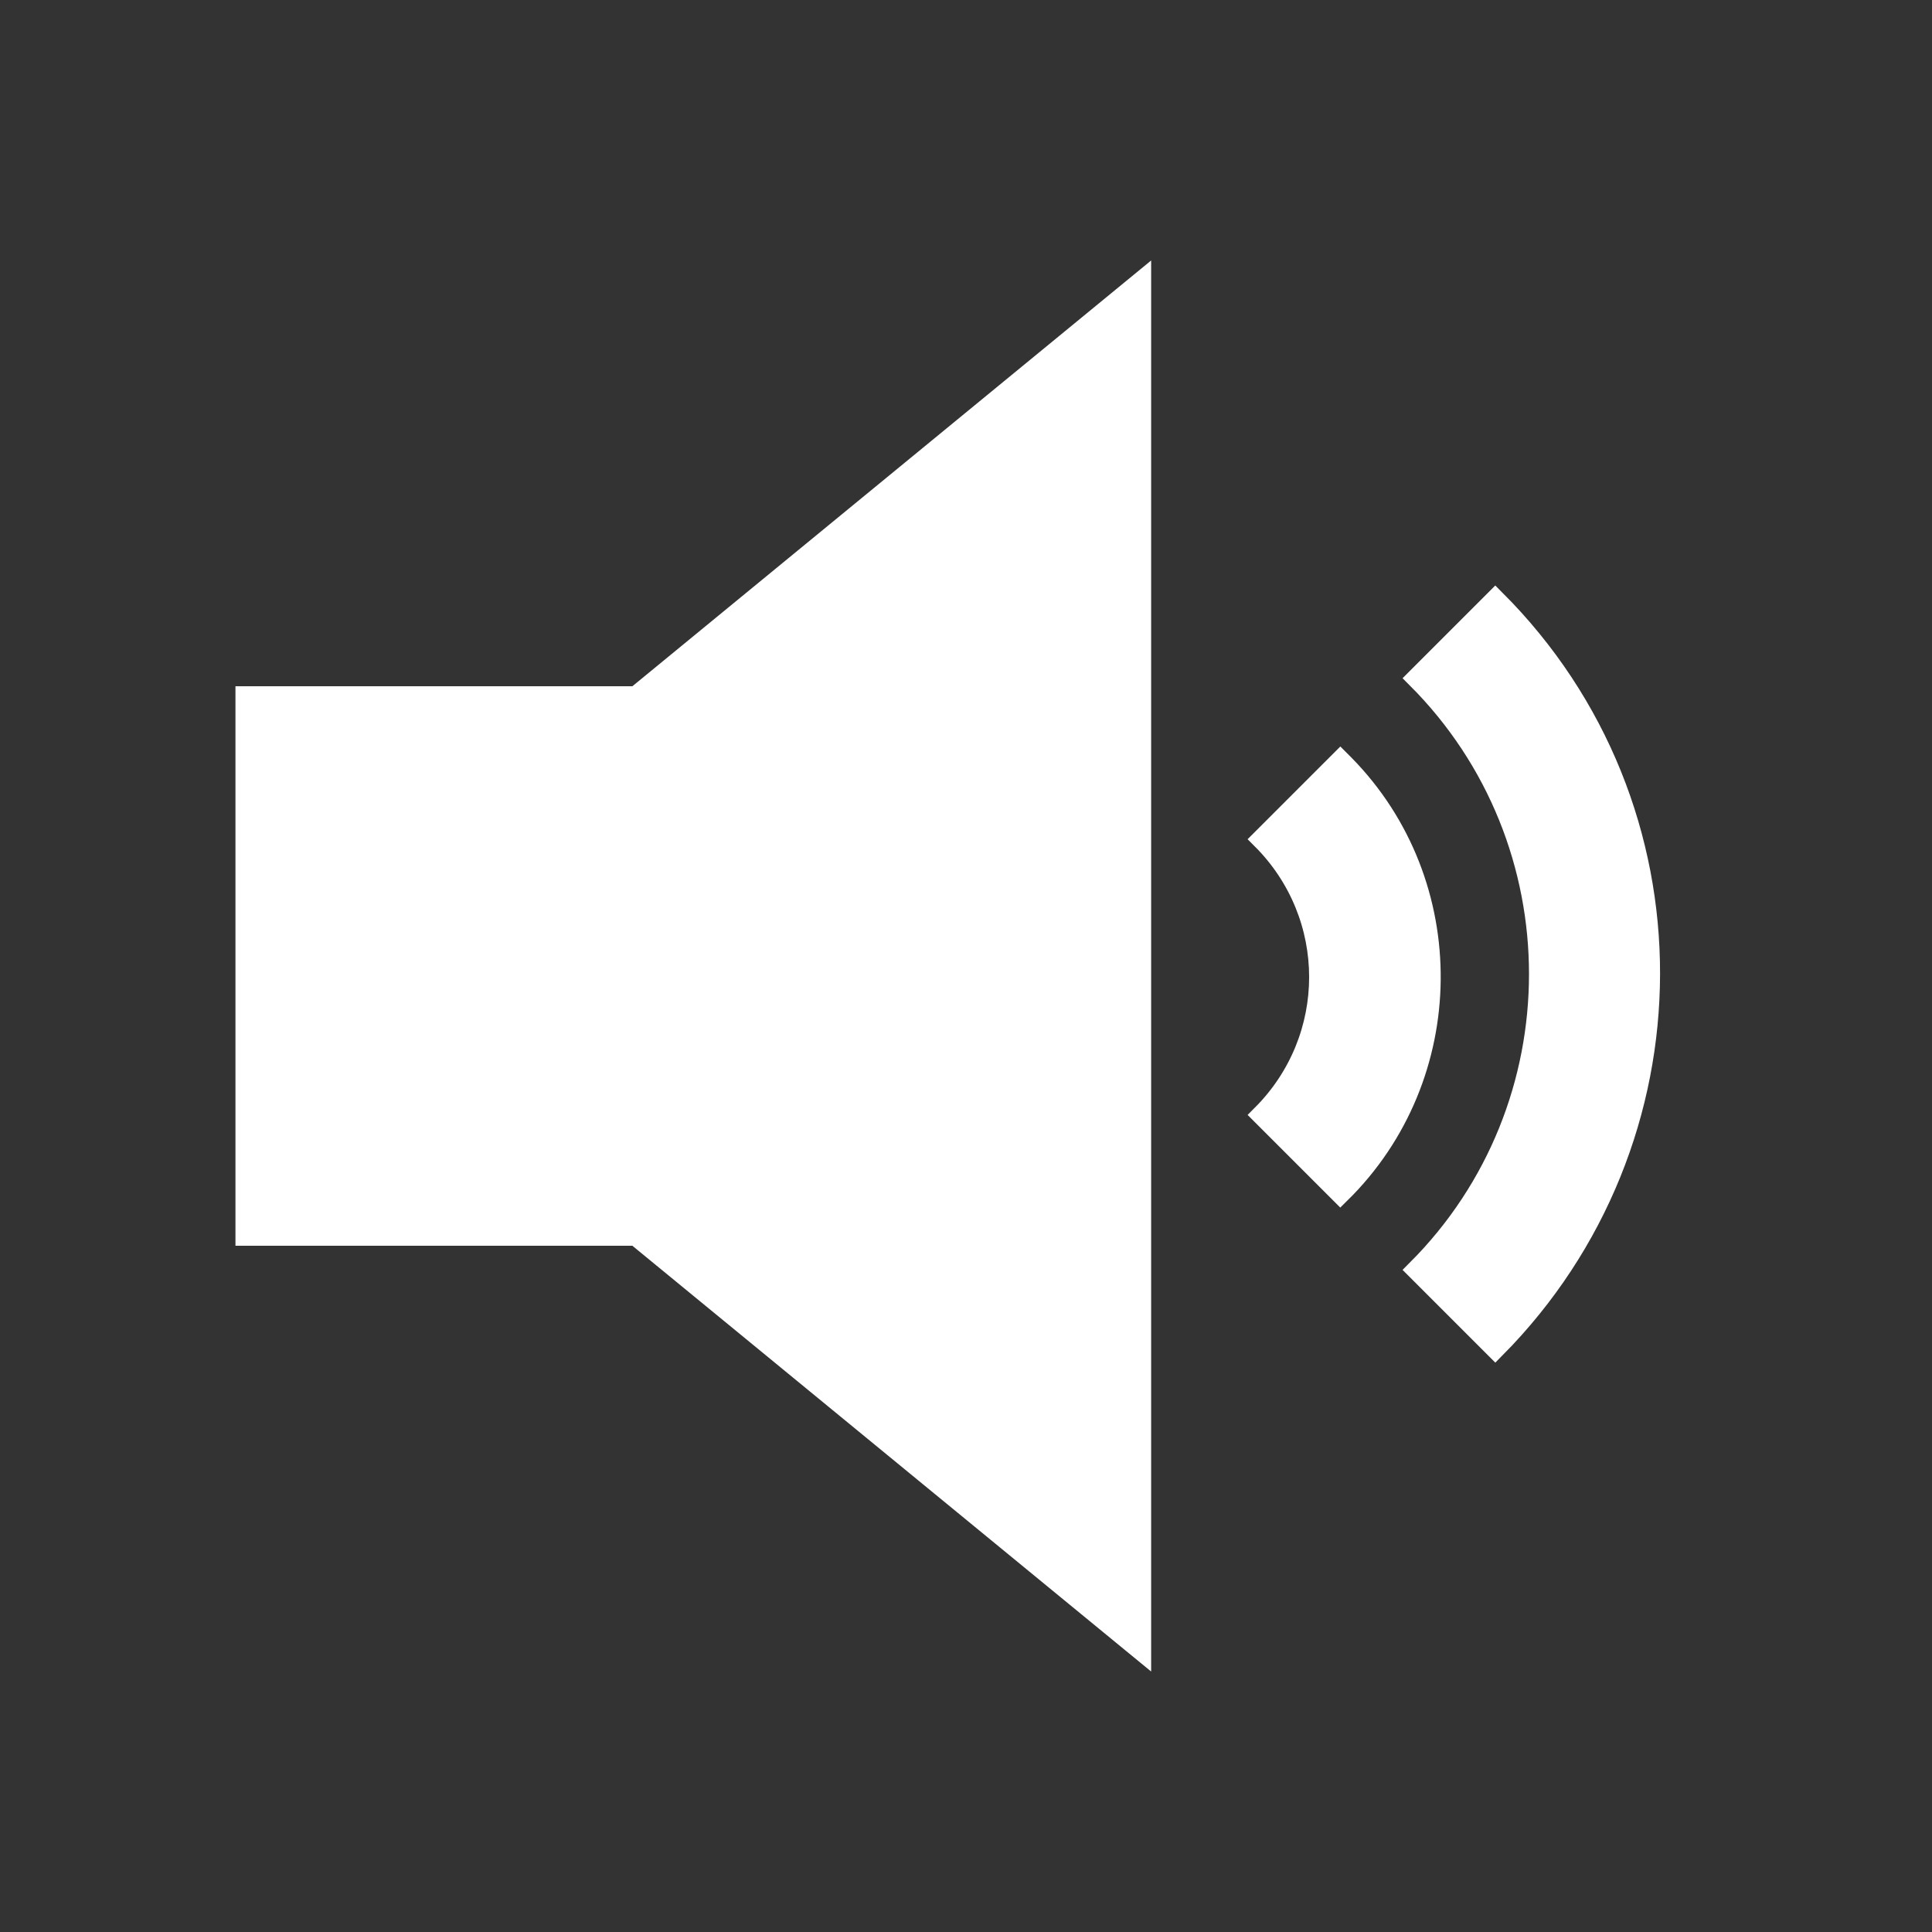
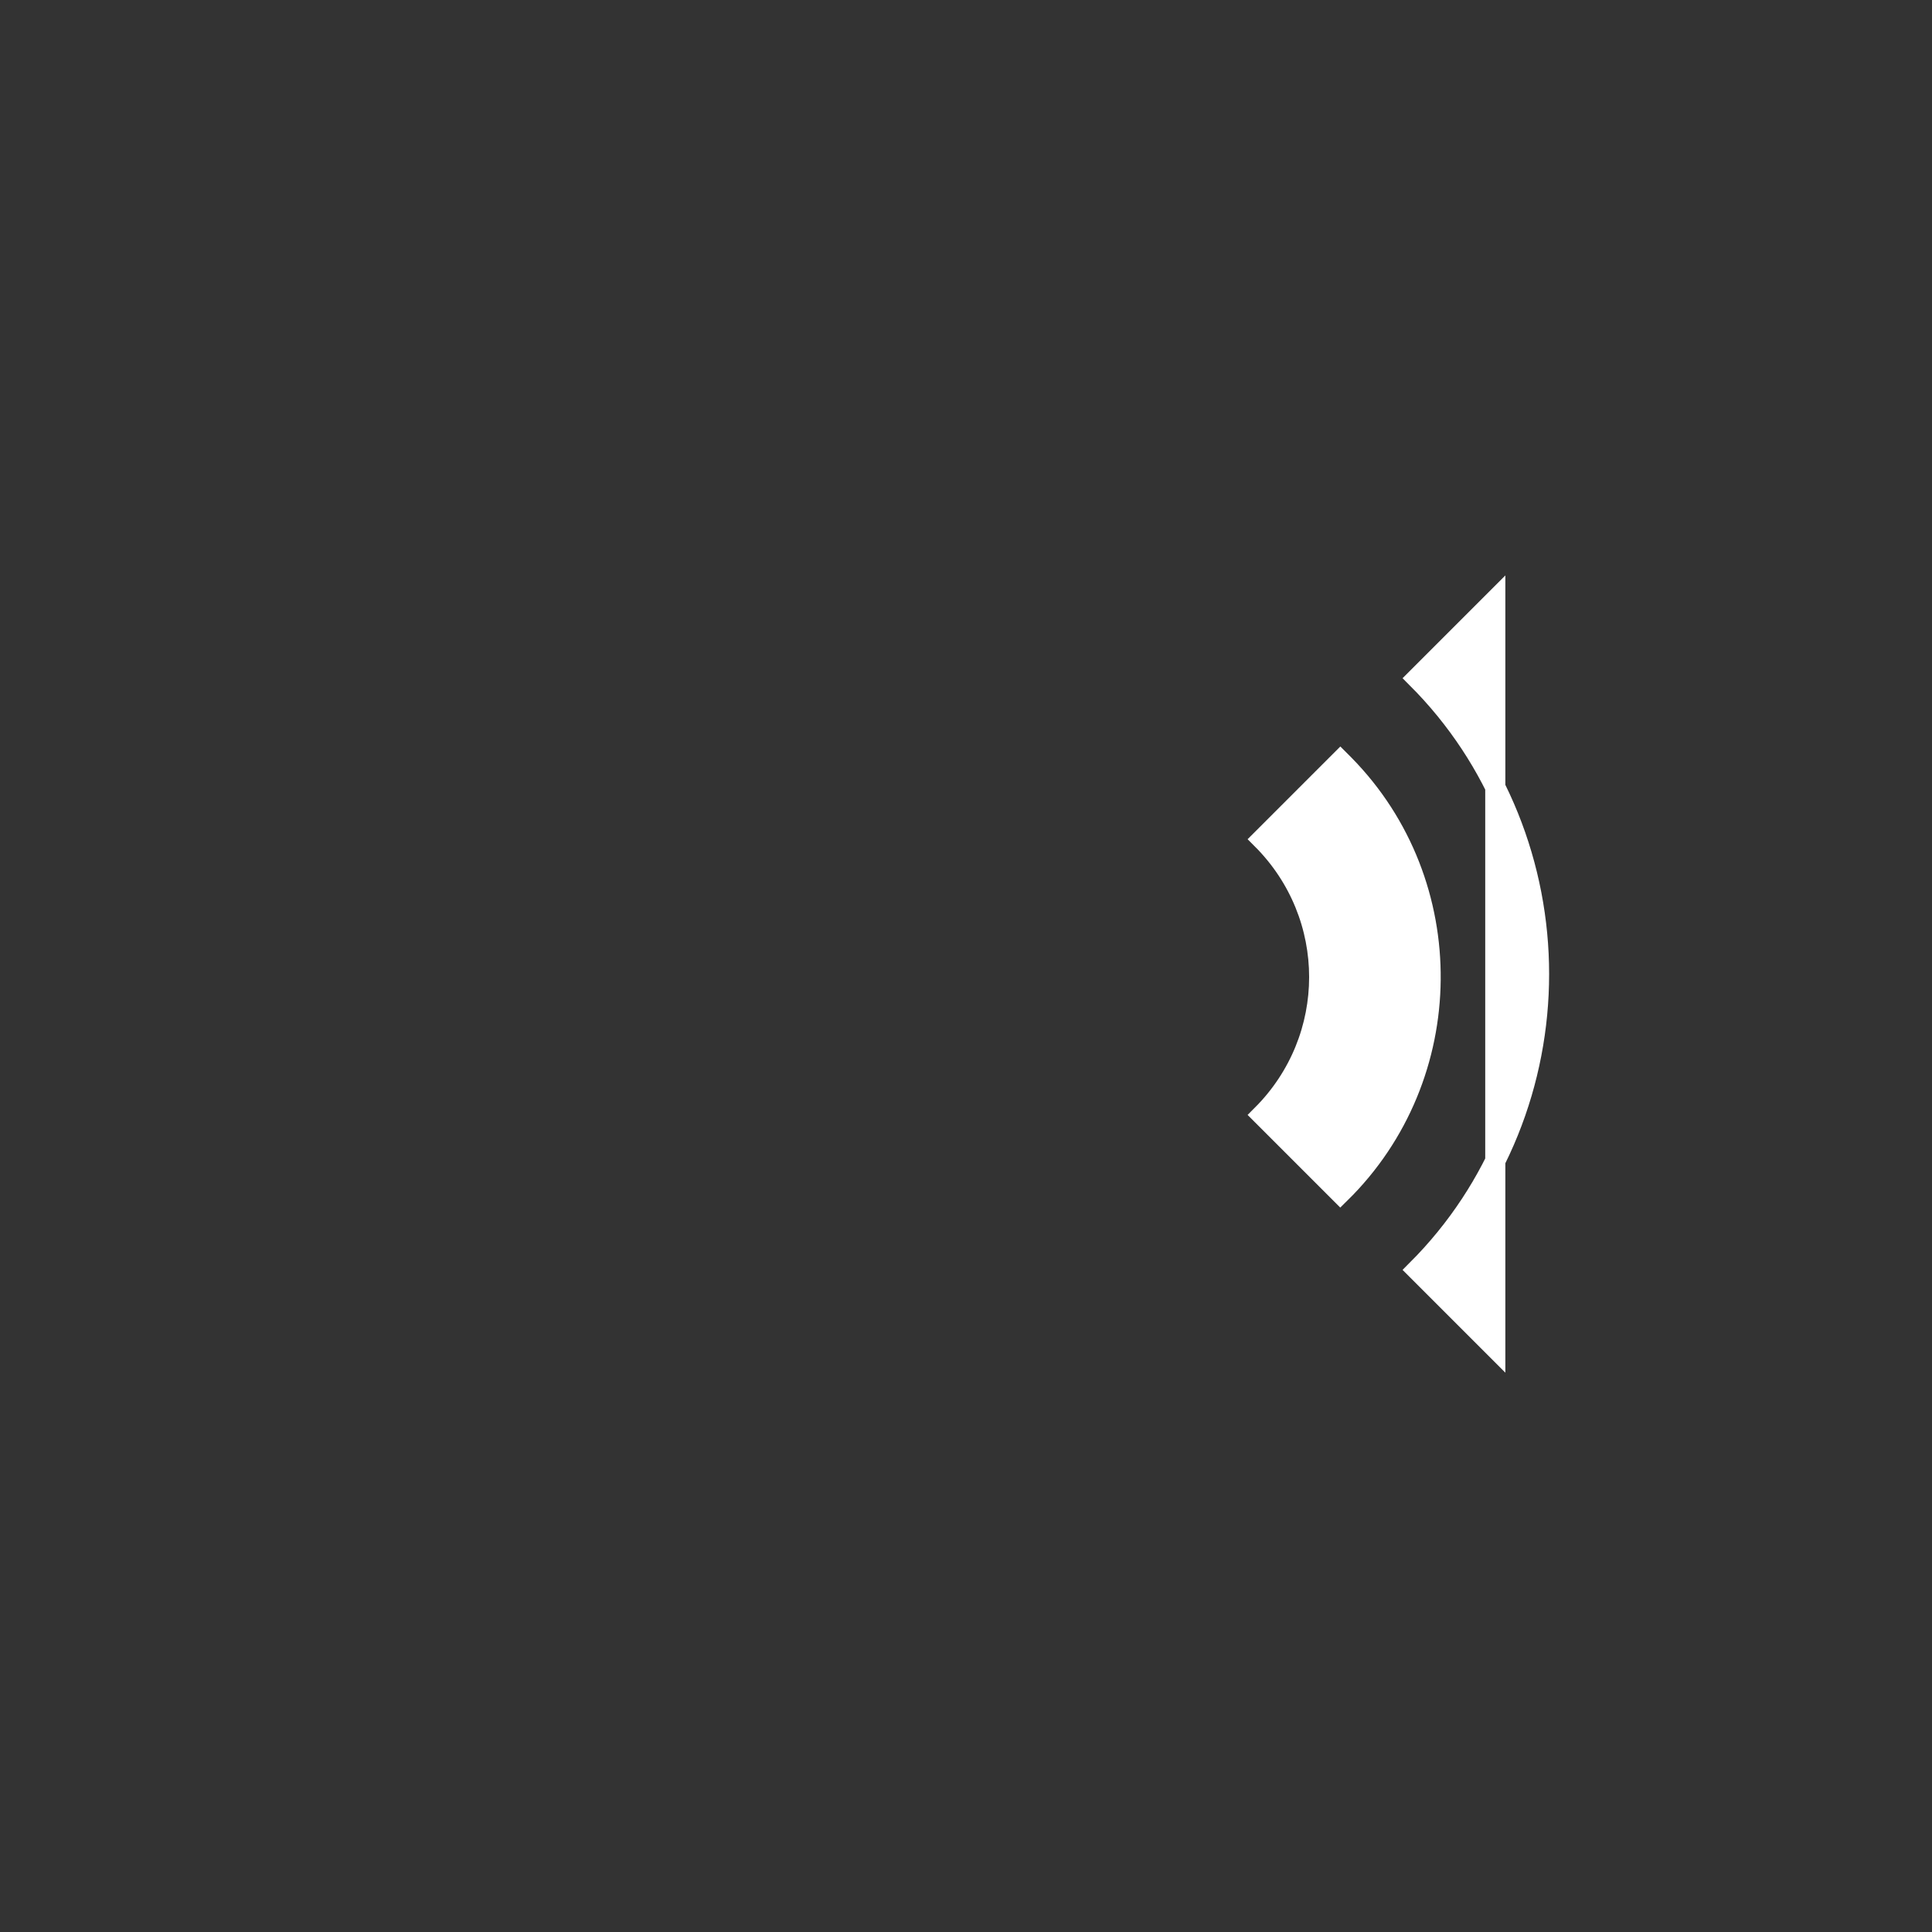
<svg xmlns="http://www.w3.org/2000/svg" width="96" height="96" overflow="hidden">
  <rect width="100%" height="100%" fill="#333333" stroke="none" />
  <defs>
    <clipPath id="clip0">
      <rect x="383" y="253" width="96" height="96" />
    </clipPath>
  </defs>
  <g clip-path="url(#clip0)" transform="translate(-383 -253)">
-     <path d="M457.3 282.8 453.4 286.7C461.5 294.8 461.5 308 453.4 316.1L457.3 320C467.5 309.7 467.6 293.1 457.3 282.8Z" stroke="#FFFFFF" fill="#FFFFFF" />
+     <path d="M457.3 282.8 453.4 286.7C461.5 294.8 461.5 308 453.4 316.1L457.3 320Z" stroke="#FFFFFF" fill="#FFFFFF" />
    <path d="M445.7 308.4 449.6 312.3C455.5 306.5 455.6 296.9 449.8 291 449.7 290.9 449.6 290.8 449.6 290.8L445.7 294.7C449.5 298.5 449.5 304.6 445.7 308.4Z" stroke="#FFFFFF" fill="#FFFFFF" />
-     <path d="M395.2 287.6 395.2 314.4 414.6 314.4 439.7 335 439.7 267 414.6 287.6Z" stroke="#FFFFFF" fill="#FFFFFF" />
  </g>
</svg>